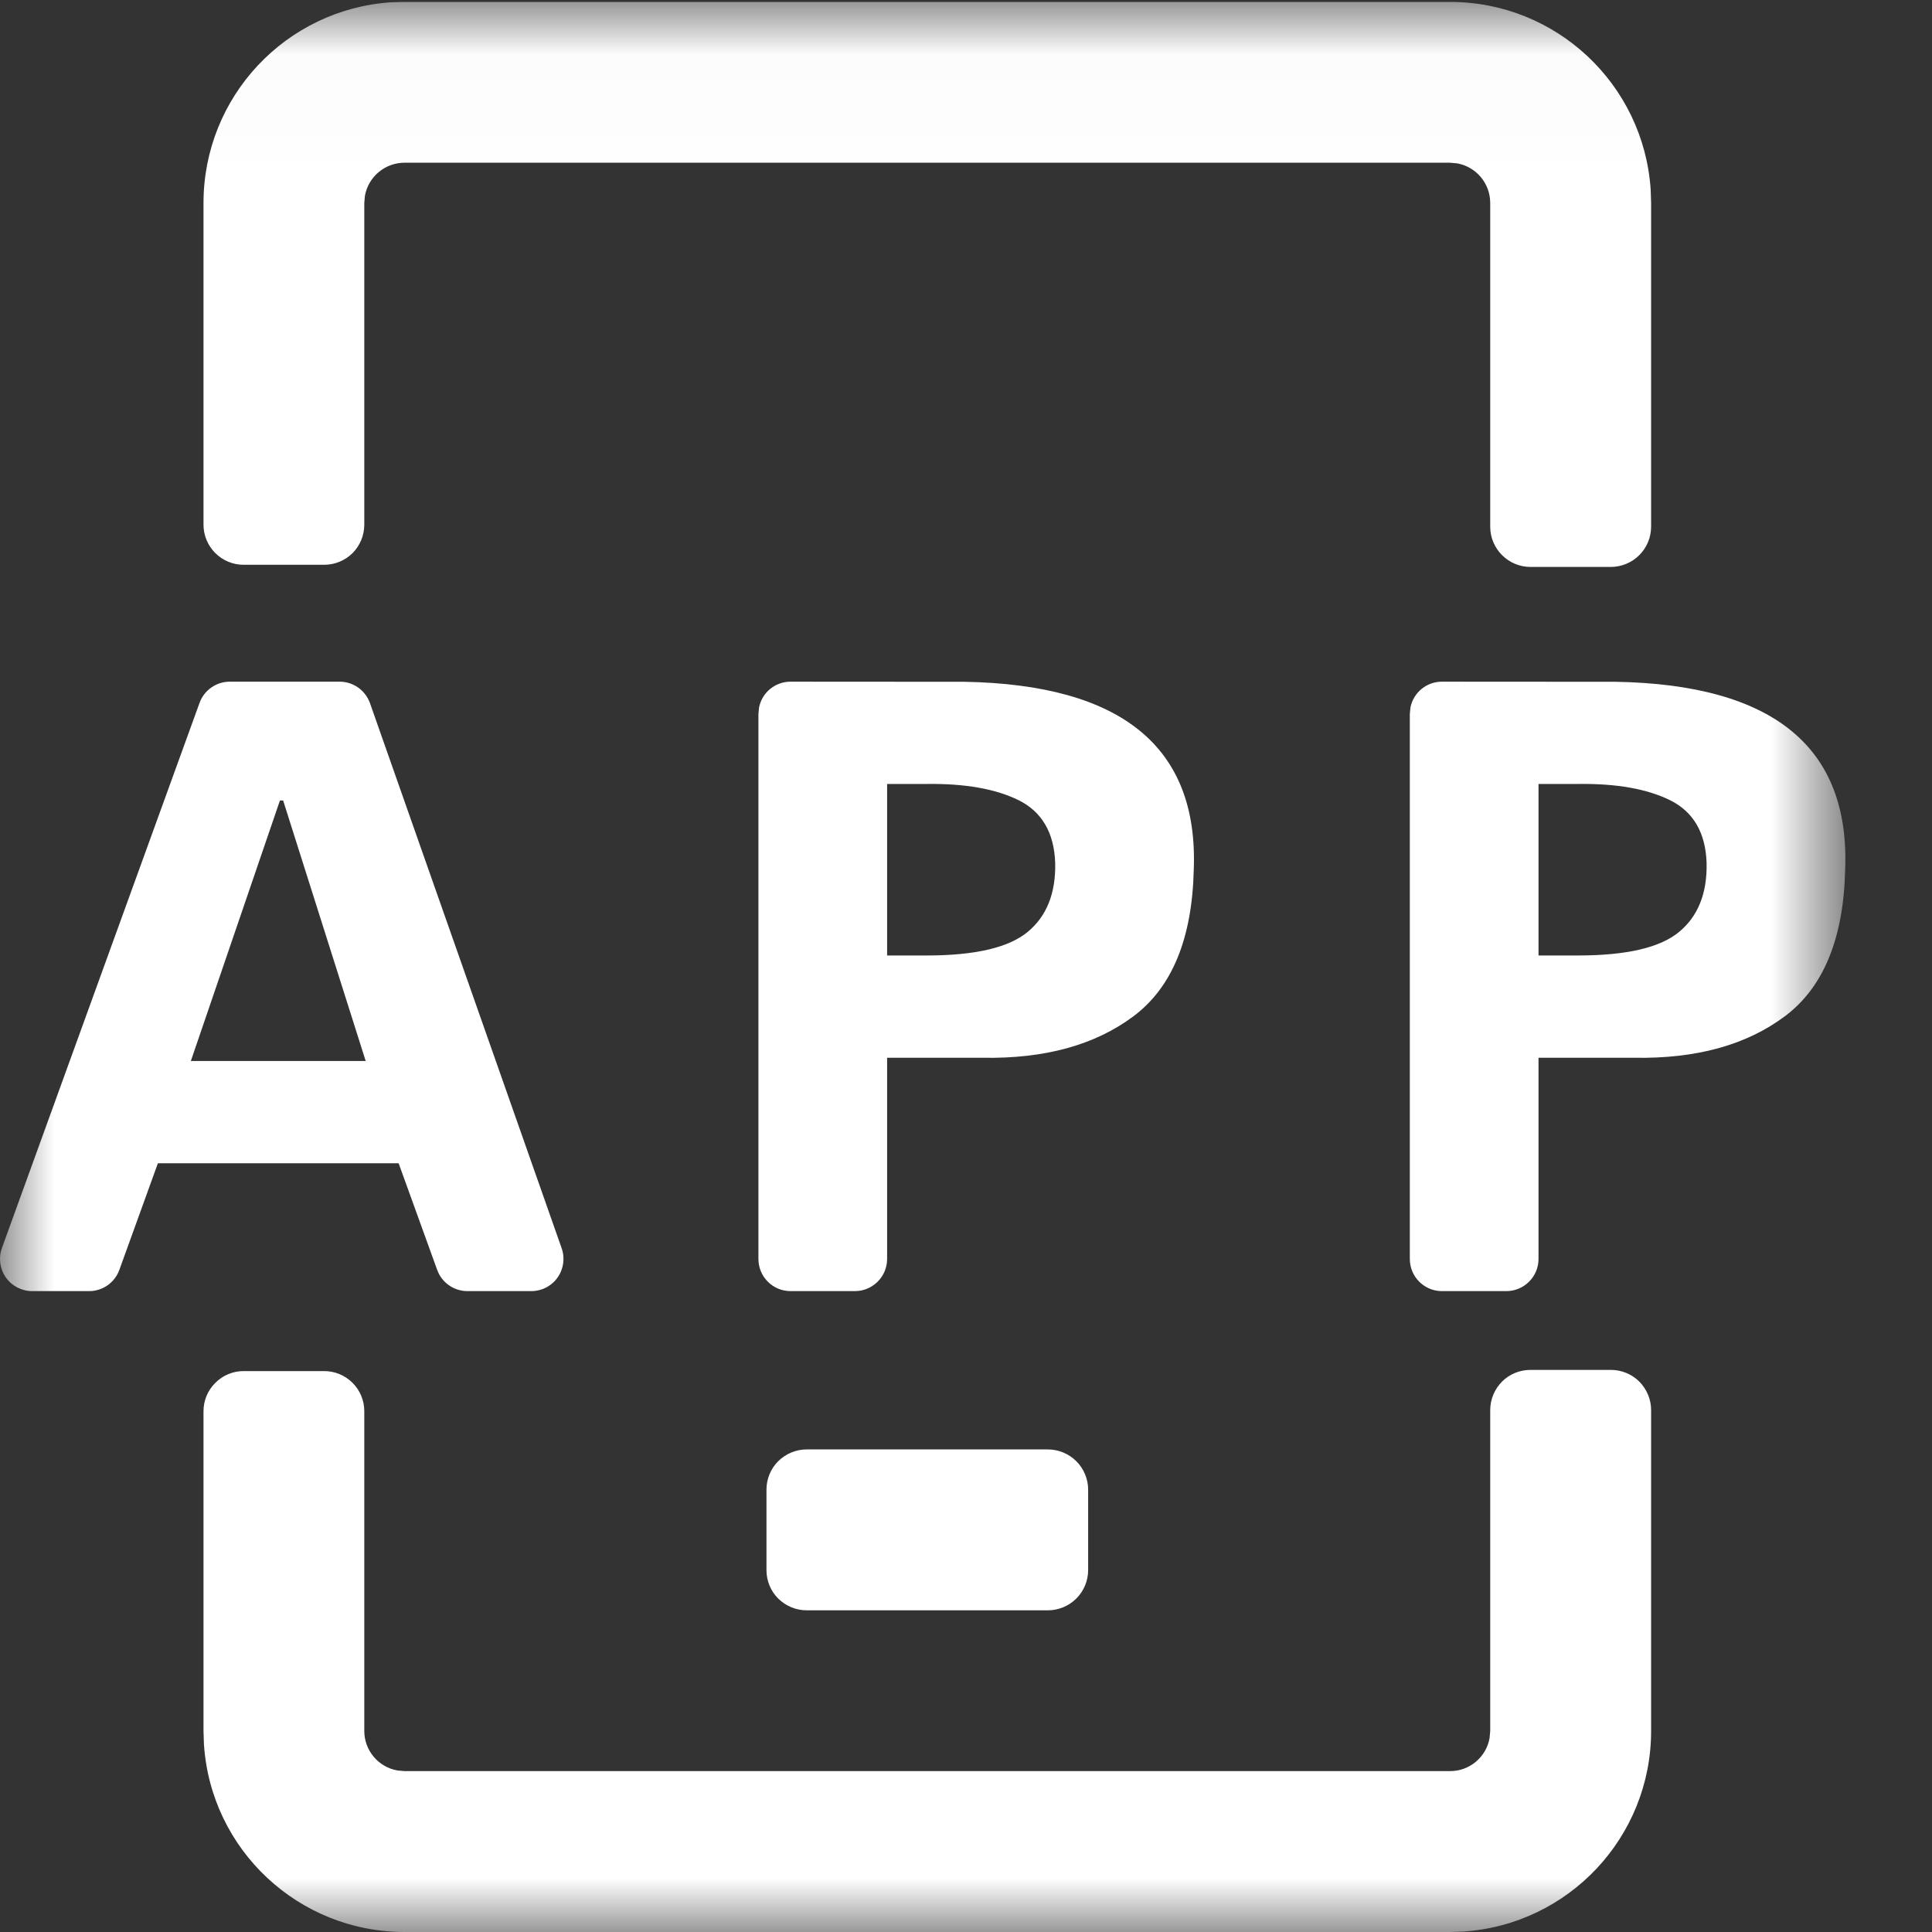
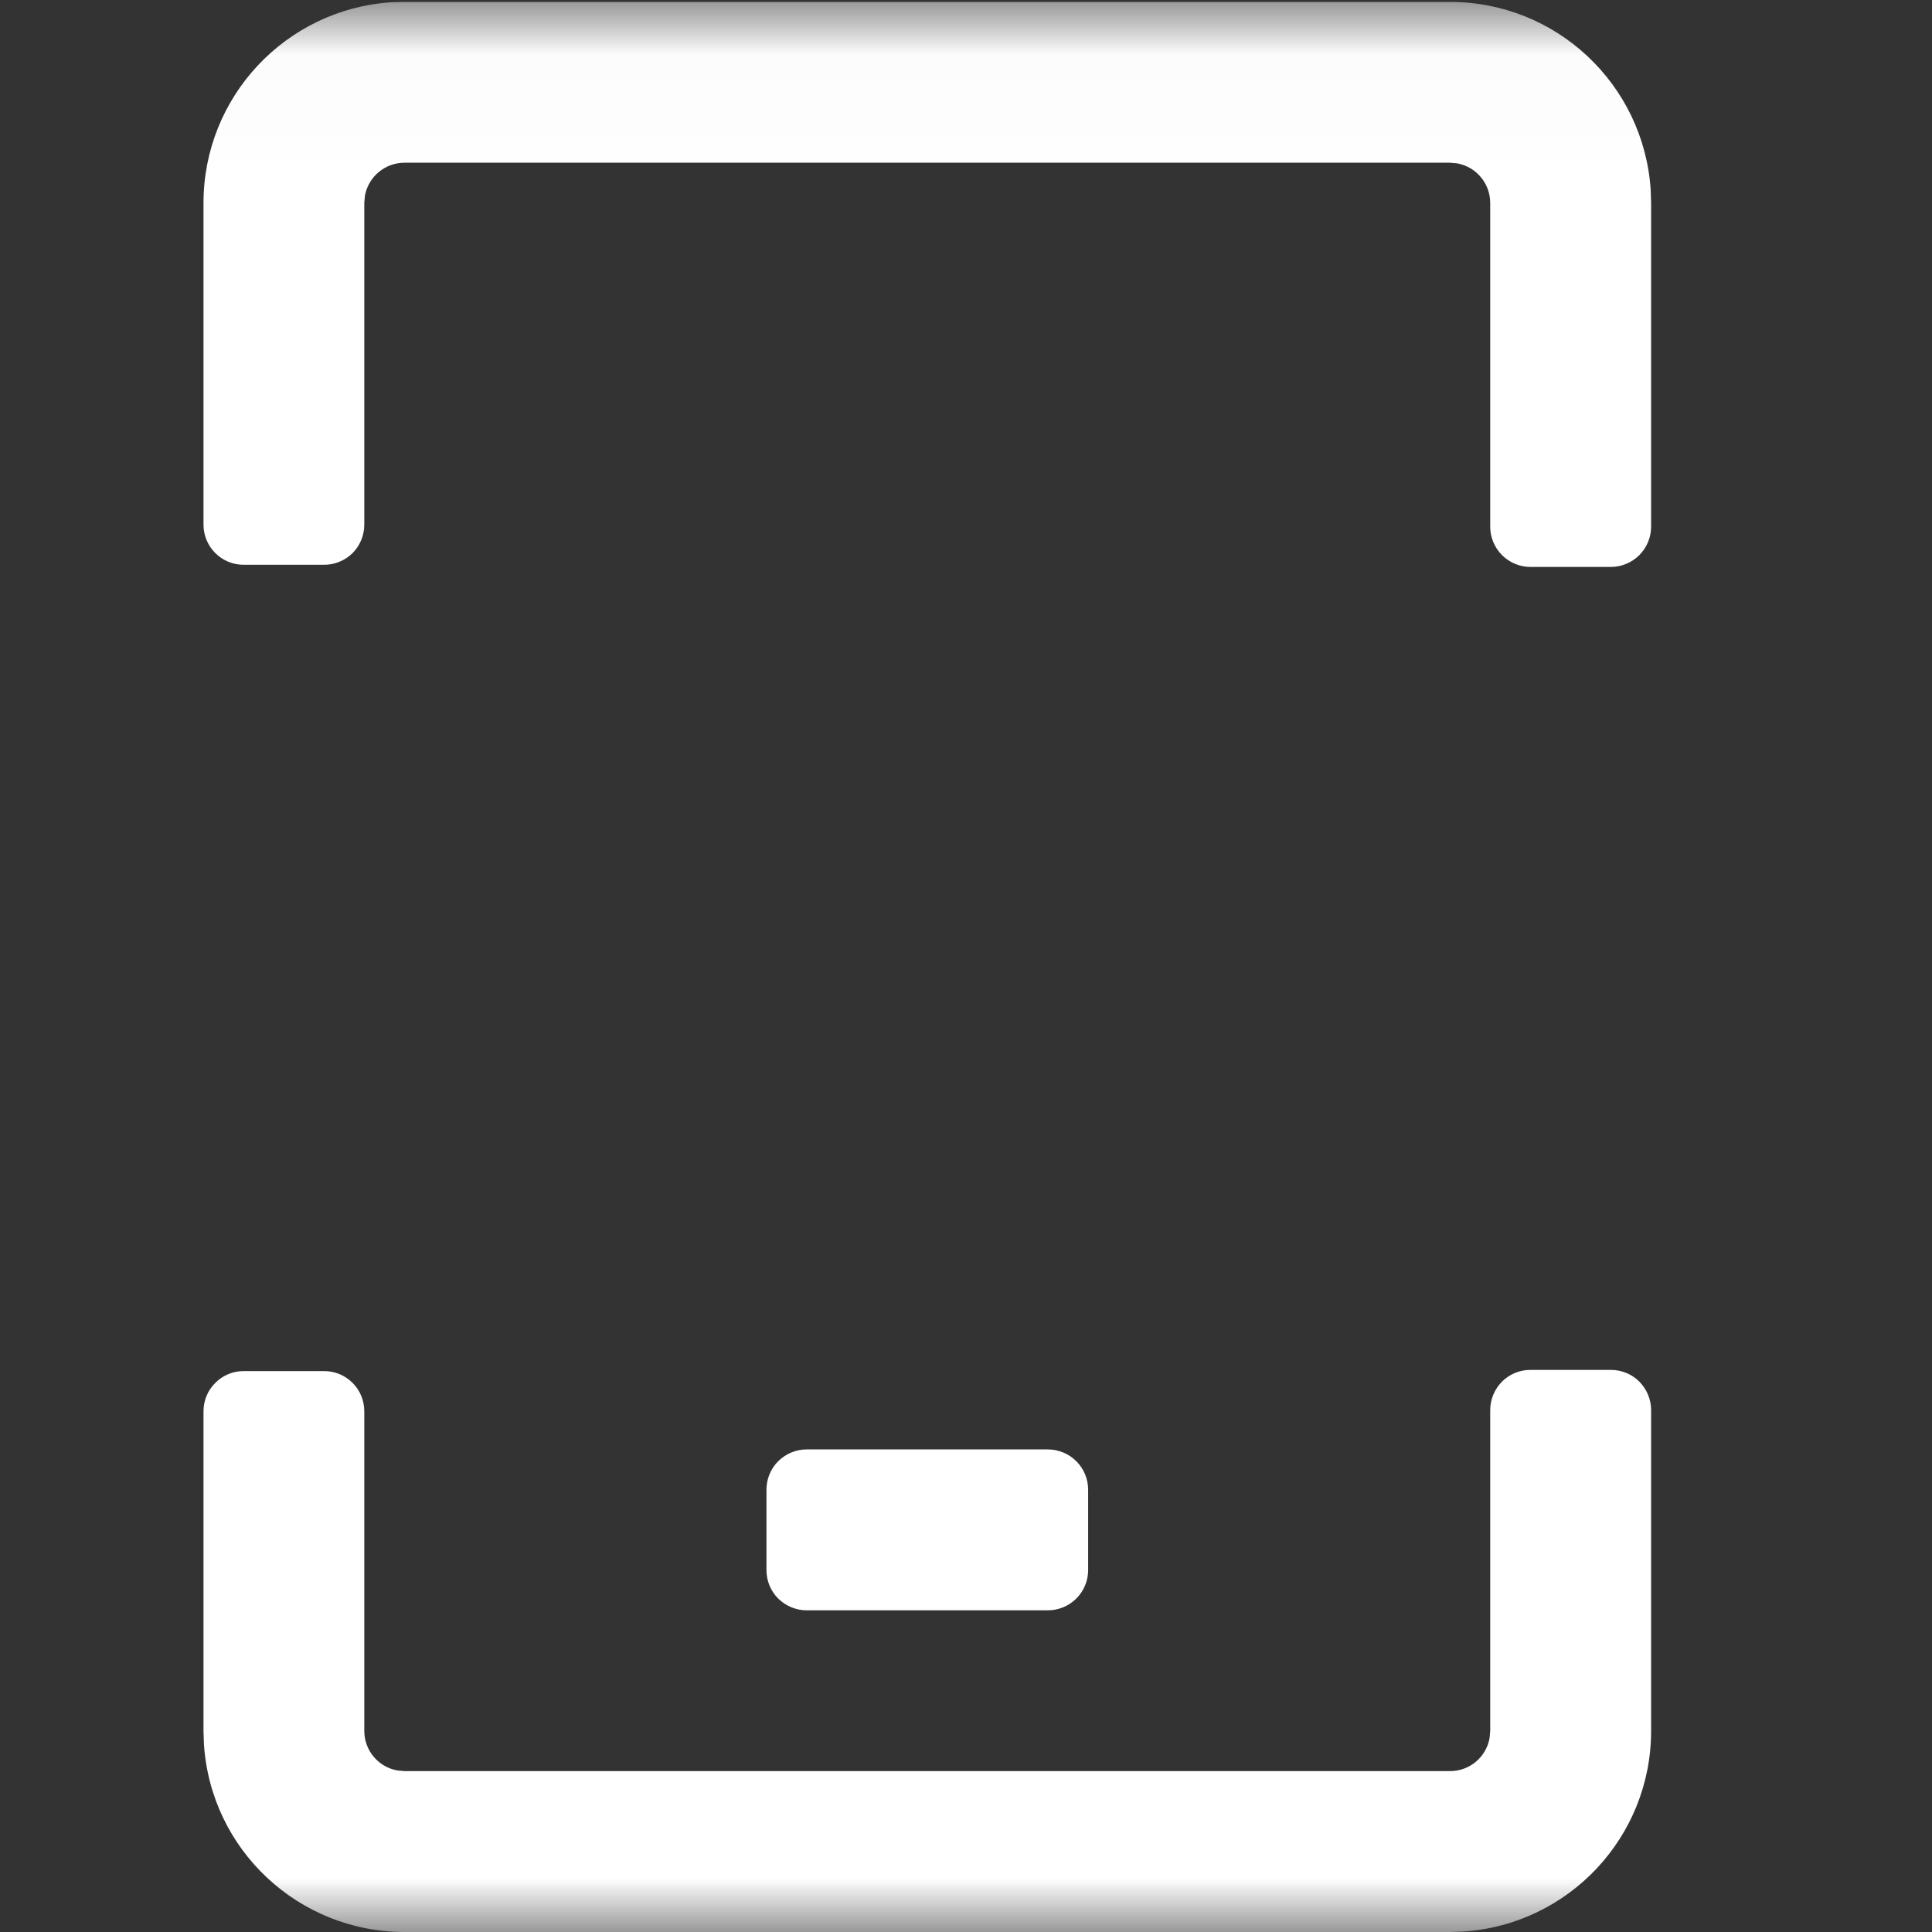
<svg xmlns="http://www.w3.org/2000/svg" xmlns:xlink="http://www.w3.org/1999/xlink" width="18px" height="18px" viewBox="0 0 18 18" version="1.1">
  <rect x="0" y="0" width="18" height="18" fill="#333333" stroke="none" />
  <title>xiazaiAPP</title>
  <defs>
    <polygon id="path-1" points="0.001 0.018 17.193 0.018 17.193 18 0.001 18" />
  </defs>
  <g id="首页" stroke="none" stroke-width="1" fill="none" fill-rule="evenodd">
    <g id="1.6语言下拉" transform="translate(-1814, -21)">
      <g id="xiazaiAPP" transform="translate(1814, 21)">
        <mask id="mask-2" fill="white">
          <use xlink:href="#path-1" />
        </mask>
        <g id="Clip-2" />
        <path d="M15.008,12.763 C15.107,12.763 15.203,12.802 15.273,12.872 C15.343,12.943 15.383,13.038 15.383,13.137 L15.383,16.127 C15.383,17.114 14.617,17.931 13.632,17.996 L13.509,18 L3.769,18 C2.782,18 1.964,17.235 1.9,16.25 L1.896,16.127 L1.896,13.148 C1.896,13.049 1.935,12.954 2.006,12.884 C2.076,12.813 2.171,12.774 2.27,12.774 L3.02,12.774 C3.119,12.774 3.214,12.813 3.285,12.884 C3.355,12.954 3.394,13.049 3.394,13.148 L3.394,16.127 C3.394,16.308 3.524,16.463 3.702,16.495 L3.769,16.501 L13.509,16.501 C13.69,16.502 13.846,16.372 13.878,16.194 L13.884,16.127 L13.884,13.137 C13.884,13.038 13.924,12.943 13.994,12.872 C14.064,12.802 14.159,12.763 14.259,12.763 L15.008,12.763 Z M9.763,13.504 C9.862,13.504 9.958,13.544 10.028,13.614 C10.098,13.684 10.138,13.78 10.138,13.879 L10.138,14.628 C10.138,14.728 10.098,14.823 10.028,14.893 C9.958,14.963 9.862,15.003 9.763,15.003 L7.515,15.003 C7.416,15.003 7.321,14.963 7.25,14.893 C7.18,14.823 7.141,14.728 7.141,14.628 L7.141,13.879 C7.141,13.78 7.18,13.684 7.25,13.614 C7.321,13.544 7.416,13.504 7.515,13.504 L9.763,13.504 Z M13.509,0.018 C14.496,0.017 15.314,0.783 15.379,1.768 L15.383,1.891 L15.383,4.907 C15.383,5.007 15.343,5.102 15.273,5.172 C15.203,5.242 15.107,5.282 15.008,5.282 L14.259,5.282 C14.159,5.282 14.064,5.242 13.994,5.172 C13.924,5.102 13.884,5.007 13.884,4.907 L13.884,1.891 C13.884,1.71 13.755,1.555 13.577,1.522 L13.509,1.516 L3.769,1.516 C3.588,1.516 3.433,1.645 3.4,1.823 L3.394,1.891 L3.394,4.888 C3.394,4.987 3.355,5.082 3.285,5.153 C3.214,5.223 3.119,5.262 3.02,5.262 L2.27,5.262 C2.171,5.262 2.076,5.223 2.006,5.153 C1.935,5.082 1.896,4.987 1.896,4.888 L1.896,1.891 C1.896,0.904 2.661,0.086 3.646,0.021 L3.769,0.018 L13.509,0.018 Z" id="Fill-1" fill="#FFFFFF" mask="url(#mask-2)" />
-         <path d="M3.164,6.351 C3.291,6.351 3.404,6.431 3.447,6.551 L5.233,11.63 C5.265,11.721 5.251,11.823 5.195,11.902 C5.139,11.982 5.048,12.029 4.951,12.029 L4.355,12.029 C4.229,12.029 4.116,11.95 4.073,11.831 L3.714,10.838 L1.471,10.838 L1.112,11.831 C1.069,11.95 0.957,12.029 0.83,12.029 L0.3,12.029 C0.202,12.029 0.11,11.981 0.054,11.901 C-0.002,11.821 -0.015,11.719 0.018,11.627 L1.859,6.549 C1.902,6.43 2.015,6.351 2.141,6.351 L3.164,6.351 Z M8.984,6.352 C10.454,6.378 11.166,6.962 11.122,8.103 C11.107,8.744 10.92,9.198 10.562,9.467 C10.203,9.736 9.735,9.865 9.155,9.855 L8.265,9.855 L8.265,11.729 C8.265,11.895 8.13,12.029 7.965,12.029 L7.365,12.029 C7.2,12.029 7.066,11.895 7.066,11.729 L7.066,6.651 L7.072,6.591 C7.1,6.451 7.223,6.351 7.365,6.351 L8.984,6.352 Z M15.053,6.352 C16.523,6.378 17.236,6.962 17.191,8.103 C17.176,8.744 16.989,9.198 16.631,9.467 C16.272,9.736 15.804,9.865 15.225,9.855 L14.334,9.855 L14.334,11.729 C14.334,11.895 14.199,12.029 14.034,12.029 L13.434,12.029 C13.269,12.029 13.135,11.895 13.135,11.729 L13.135,6.651 L13.141,6.591 C13.169,6.451 13.292,6.351 13.434,6.351 L15.053,6.352 Z M2.638,7.458 L2.608,7.458 L1.778,9.885 L3.407,9.885 L2.638,7.458 L2.638,7.458 Z M8.632,7.304 L8.265,7.304 L8.265,8.902 L8.633,8.902 C9.084,8.902 9.397,8.829 9.574,8.683 C9.751,8.537 9.837,8.323 9.831,8.041 C9.822,7.76 9.708,7.565 9.494,7.457 C9.278,7.35 8.992,7.299 8.632,7.304 Z M14.702,7.304 L14.334,7.304 L14.334,8.902 L14.702,8.902 C15.153,8.902 15.467,8.829 15.643,8.683 C15.82,8.537 15.906,8.323 15.9,8.041 C15.891,7.76 15.778,7.565 15.563,7.457 C15.347,7.35 15.061,7.299 14.702,7.304 Z" id="Fill-3" fill="#FFFFFF" mask="url(#mask-2)" />
      </g>
    </g>
  </g>
</svg>